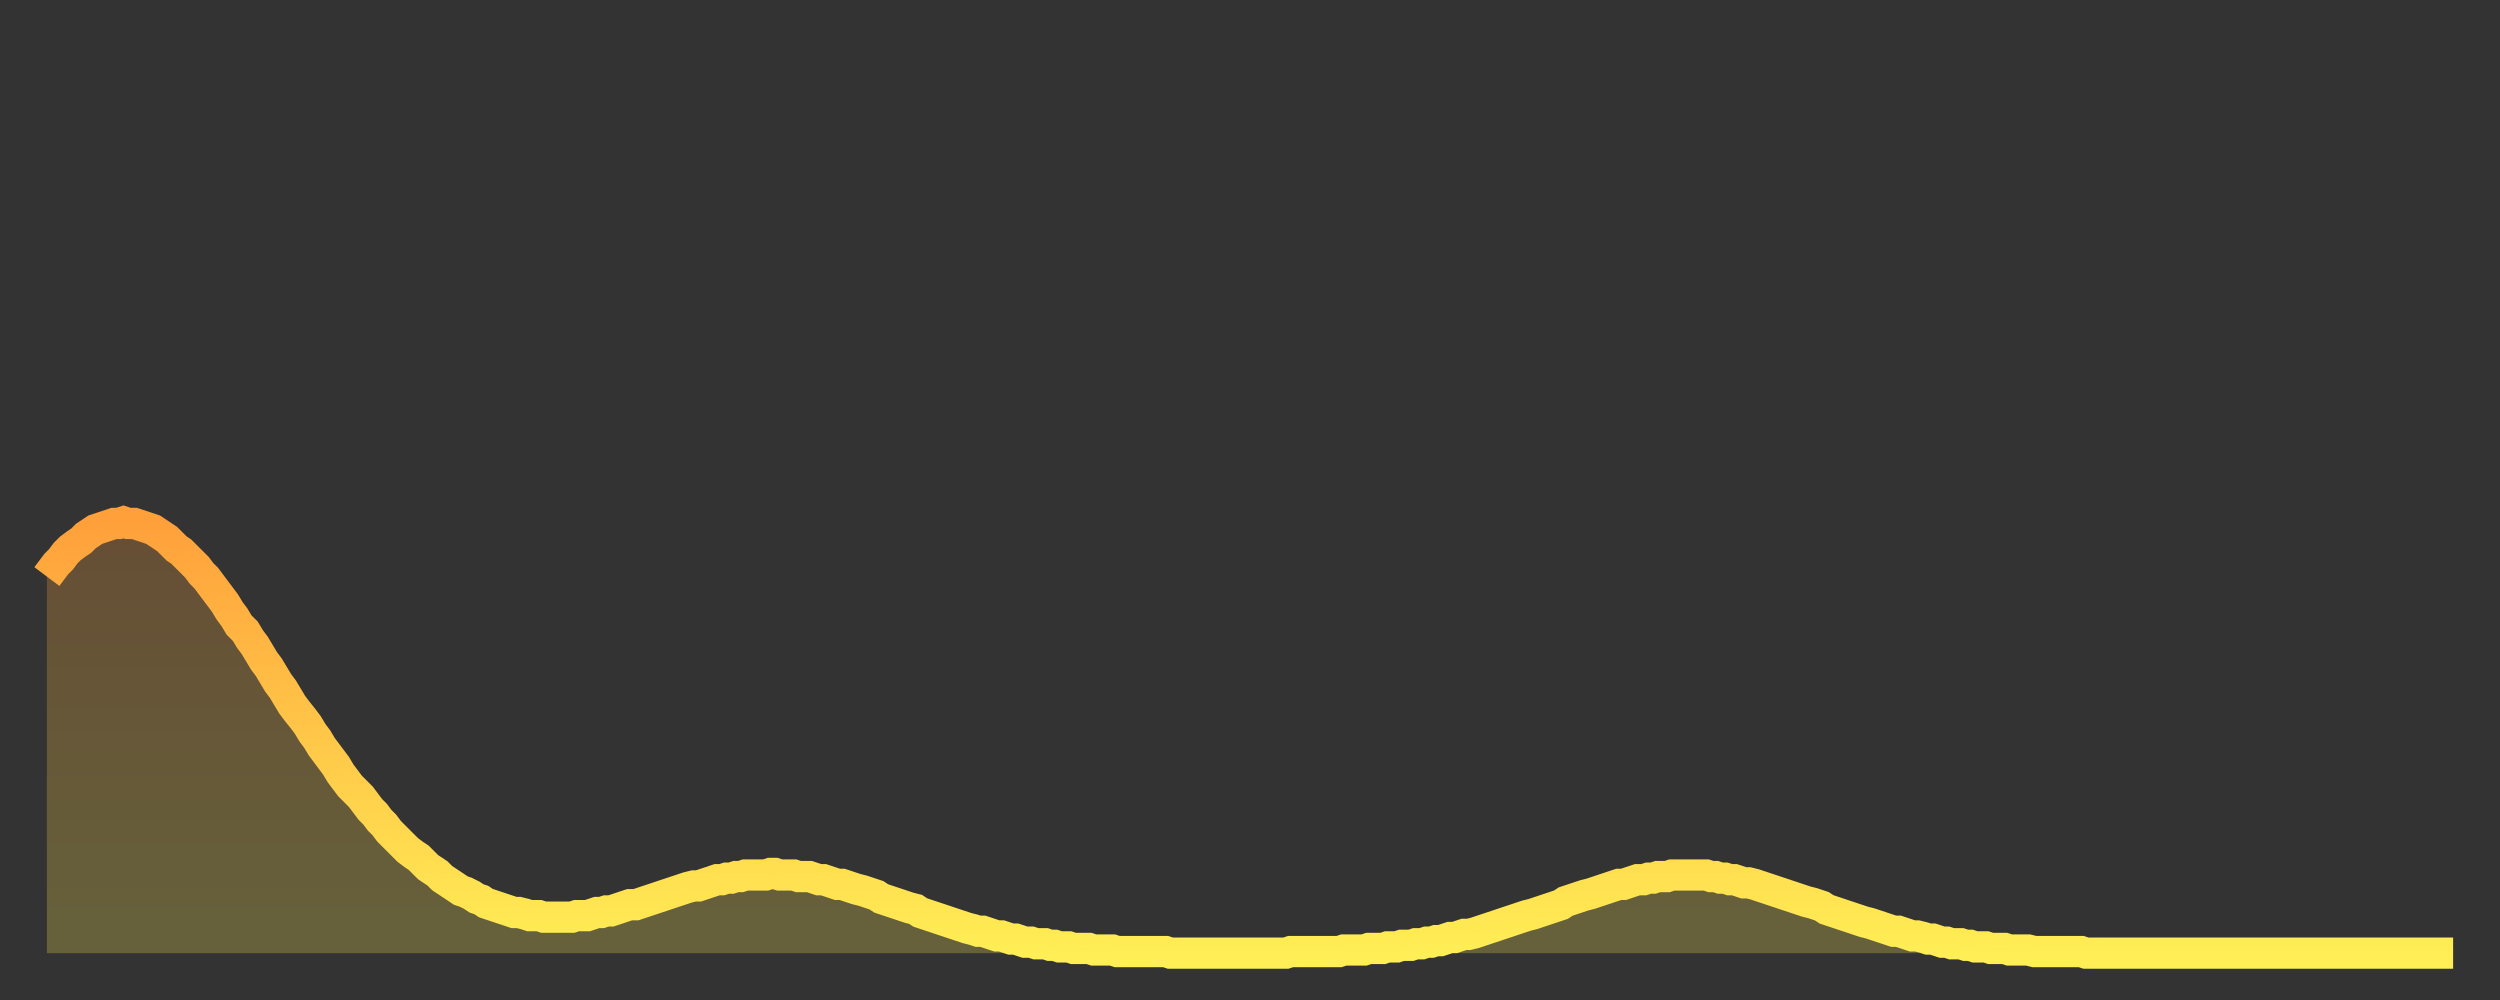
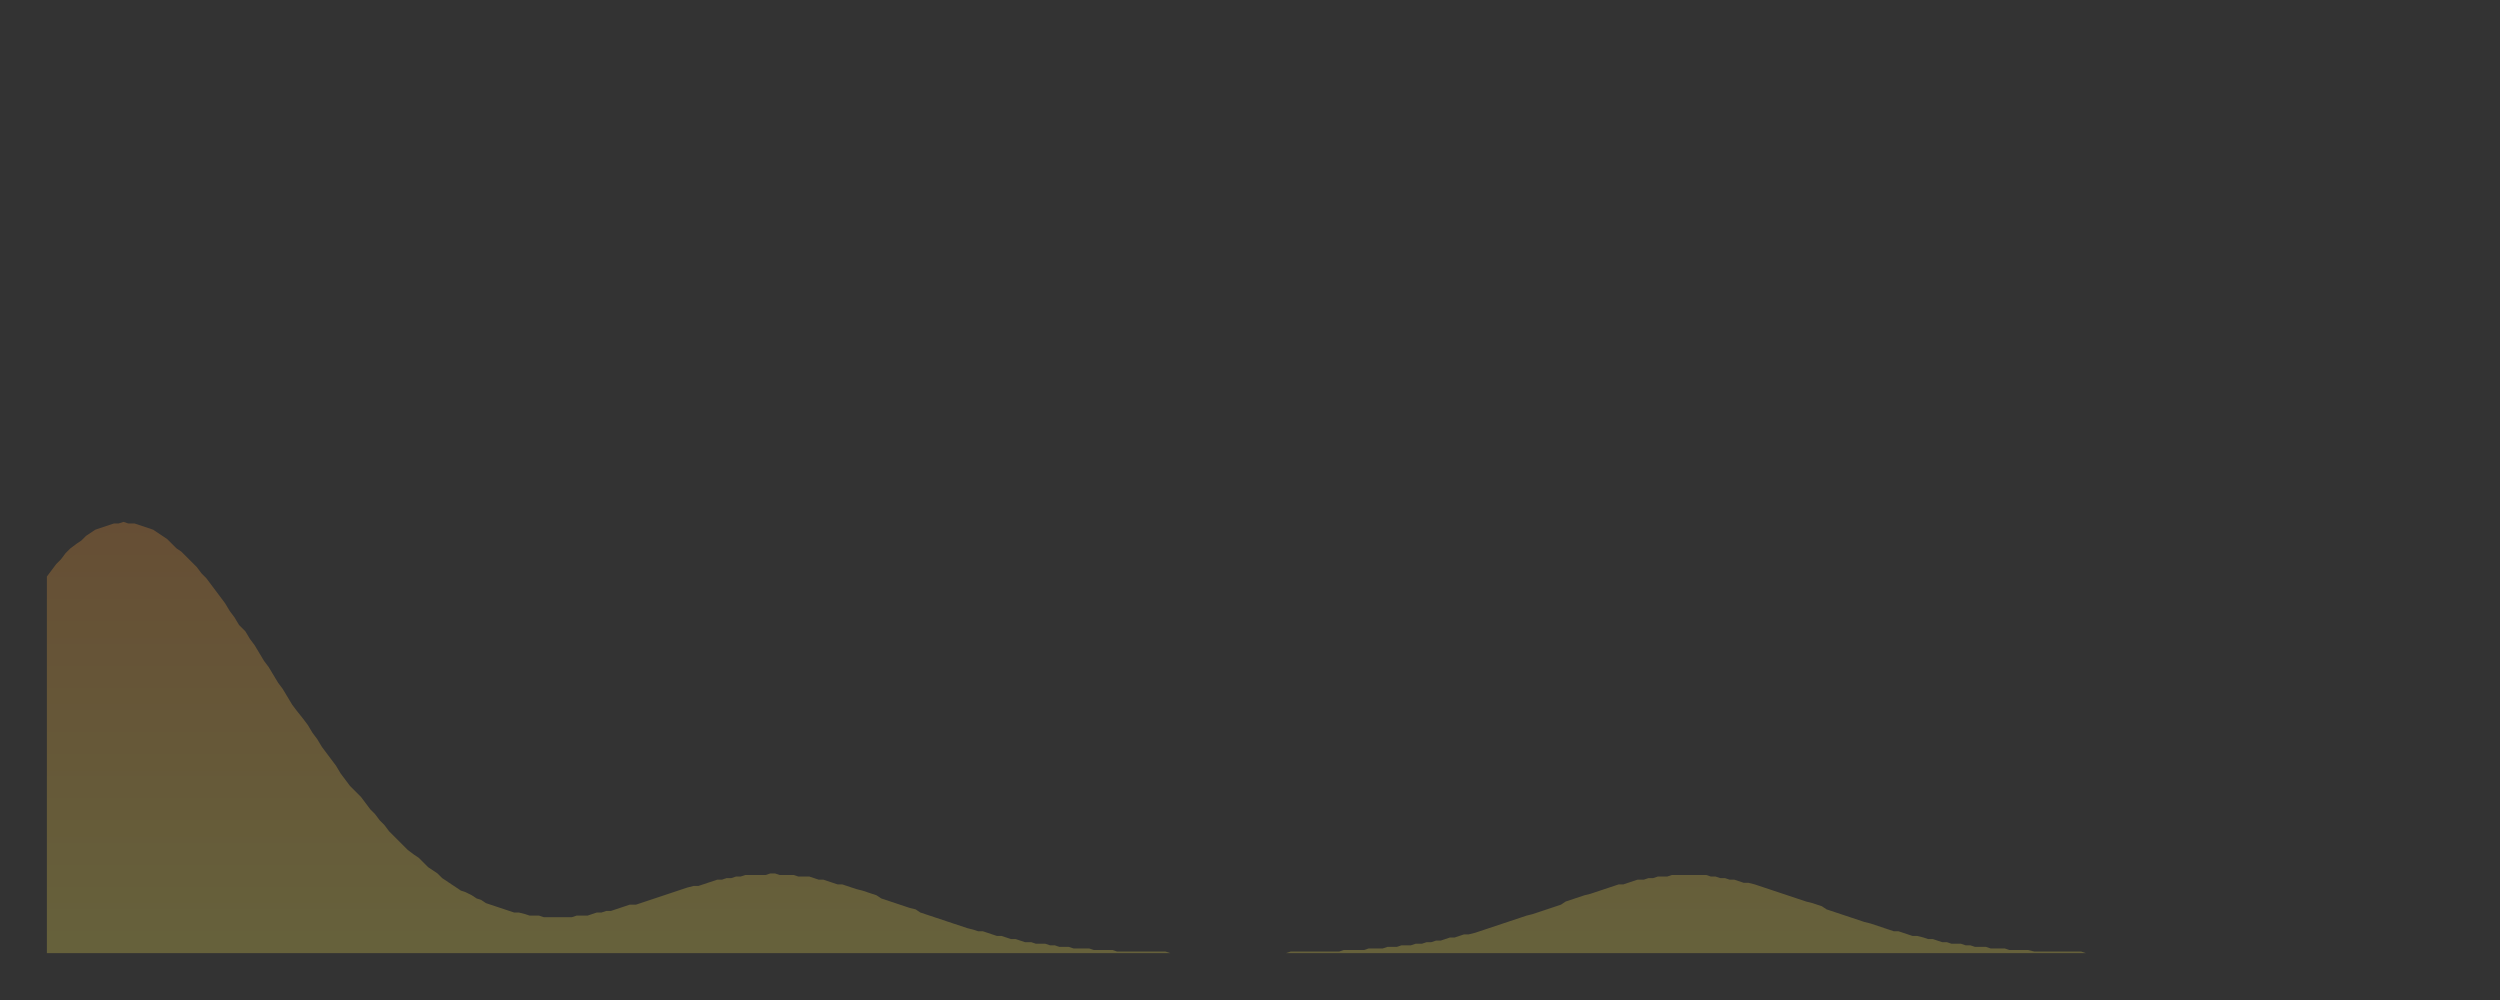
<svg xmlns="http://www.w3.org/2000/svg" baseProfile="full" height="64" version="1.1" width="160">
  <rect width="100%" height="100%" fill="#333333" stroke="none" />
  <defs>
    <linearGradient id="id507216" x1="0" x2="0" y1="0" y2="1">
      <stop offset="0%" stop-color="#ffa03b" />
      <stop offset="50%" stop-color="#ffc748" />
      <stop offset="100%" stop-color="#ffee55" />
    </linearGradient>
  </defs>
  <g transform="translate(3,3)">
    <g>
-       <path d="M 0.0 33.9 0.3 33.5 0.6 33.1 0.9 32.8 1.2 32.4 1.5 32.1 1.9 31.8 2.2 31.6 2.5 31.3 2.8 31.1 3.1 30.9 3.4 30.8 3.7 30.7 4.0 30.6 4.3 30.5 4.6 30.5 4.9 30.4 5.2 30.5 5.6 30.5 5.9 30.6 6.2 30.7 6.5 30.8 6.8 30.9 7.1 31.1 7.4 31.3 7.7 31.5 8.0 31.8 8.3 32.1 8.6 32.3 8.9 32.6 9.3 33.0 9.6 33.3 9.9 33.7 10.2 34.0 10.5 34.4 10.8 34.8 11.1 35.2 11.4 35.6 11.7 36.1 12.0 36.5 12.3 37.0 12.7 37.4 13.0 37.9 13.3 38.3 13.6 38.8 13.9 39.3 14.2 39.7 14.5 40.2 14.8 40.7 15.1 41.1 15.4 41.6 15.7 42.1 16.0 42.5 16.4 43.0 16.7 43.4 17.0 43.9 17.3 44.3 17.6 44.8 17.9 45.2 18.2 45.6 18.5 46.0 18.8 46.5 19.1 46.9 19.4 47.3 19.8 47.7 20.1 48.0 20.4 48.4 20.7 48.8 21.0 49.1 21.3 49.5 21.6 49.8 21.9 50.2 22.2 50.5 22.5 50.8 22.8 51.1 23.1 51.4 23.5 51.7 23.8 51.9 24.1 52.2 24.4 52.5 24.7 52.7 25.0 52.9 25.3 53.2 25.6 53.4 25.9 53.6 26.2 53.8 26.5 54.0 26.8 54.1 27.2 54.3 27.5 54.5 27.8 54.6 28.1 54.8 28.4 54.9 28.7 55.0 29.0 55.1 29.3 55.2 29.6 55.3 29.9 55.4 30.2 55.4 30.6 55.5 30.9 55.6 31.2 55.6 31.5 55.6 31.8 55.7 32.1 55.7 32.4 55.7 32.7 55.7 33.0 55.7 33.3 55.7 33.6 55.7 33.9 55.6 34.3 55.6 34.6 55.6 34.9 55.5 35.2 55.4 35.5 55.4 35.8 55.3 36.1 55.3 36.4 55.2 36.7 55.1 37.0 55.0 37.3 54.9 37.7 54.9 38.0 54.8 38.3 54.7 38.6 54.6 38.9 54.5 39.2 54.4 39.5 54.3 39.8 54.2 40.1 54.1 40.4 54.0 40.7 53.9 41.0 53.8 41.4 53.7 41.7 53.7 42.0 53.6 42.3 53.5 42.6 53.4 42.9 53.3 43.2 53.3 43.5 53.2 43.8 53.2 44.1 53.1 44.4 53.1 44.7 53.0 45.1 53.0 45.4 53.0 45.7 53.0 46.0 53.0 46.3 52.9 46.6 52.9 46.9 53.0 47.2 53.0 47.5 53.0 47.8 53.0 48.1 53.1 48.5 53.1 48.8 53.1 49.1 53.2 49.4 53.3 49.7 53.3 50.0 53.4 50.3 53.5 50.6 53.6 50.9 53.6 51.2 53.7 51.5 53.8 51.8 53.9 52.2 54.0 52.5 54.1 52.8 54.2 53.1 54.3 53.4 54.5 53.7 54.6 54.0 54.7 54.3 54.8 54.6 54.9 54.9 55.0 55.2 55.1 55.6 55.2 55.9 55.4 56.2 55.5 56.5 55.6 56.8 55.7 57.1 55.8 57.4 55.9 57.7 56.0 58.0 56.1 58.3 56.2 58.6 56.3 58.9 56.4 59.3 56.5 59.6 56.6 59.9 56.6 60.2 56.7 60.5 56.8 60.8 56.9 61.1 56.9 61.4 57.0 61.7 57.1 62.0 57.1 62.3 57.2 62.6 57.3 63.0 57.3 63.3 57.4 63.6 57.4 63.9 57.4 64.2 57.5 64.5 57.5 64.8 57.6 65.1 57.6 65.4 57.6 65.7 57.7 66.0 57.7 66.4 57.7 66.7 57.7 67.0 57.8 67.3 57.8 67.6 57.8 67.9 57.8 68.2 57.8 68.5 57.9 68.8 57.9 69.1 57.9 69.4 57.9 69.7 57.9 70.1 57.9 70.4 57.9 70.7 57.9 71.0 57.9 71.3 57.9 71.6 57.9 71.9 58.0 72.2 58.0 72.5 58.0 72.8 58.0 73.1 58.0 73.5 58.0 73.8 58.0 74.1 58.0 74.4 58.0 74.7 58.0 75.0 58.0 75.3 58.0 75.6 58.0 75.9 58.0 76.2 58.0 76.5 58.0 76.8 58.0 77.2 58.0 77.5 58.0 77.8 58.0 78.1 58.0 78.4 58.0 78.7 58.0 79.0 58.0 79.3 58.0 79.6 57.9 79.9 57.9 80.2 57.9 80.5 57.9 80.9 57.9 81.2 57.9 81.5 57.9 81.8 57.9 82.1 57.9 82.4 57.9 82.7 57.9 83.0 57.8 83.3 57.8 83.6 57.8 83.9 57.8 84.3 57.8 84.6 57.7 84.9 57.7 85.2 57.7 85.5 57.7 85.8 57.6 86.1 57.6 86.4 57.6 86.7 57.5 87.0 57.5 87.3 57.5 87.6 57.4 88.0 57.4 88.3 57.3 88.6 57.3 88.9 57.2 89.2 57.2 89.5 57.1 89.8 57.0 90.1 57.0 90.4 56.9 90.7 56.8 91.0 56.8 91.4 56.7 91.7 56.6 92.0 56.5 92.3 56.4 92.6 56.3 92.9 56.2 93.2 56.1 93.5 56.0 93.8 55.9 94.1 55.8 94.4 55.7 94.7 55.6 95.1 55.5 95.4 55.4 95.7 55.3 96.0 55.2 96.3 55.1 96.6 55.0 96.9 54.9 97.2 54.7 97.5 54.6 97.8 54.5 98.1 54.4 98.4 54.3 98.8 54.2 99.1 54.1 99.4 54.0 99.7 53.9 100.0 53.8 100.3 53.7 100.6 53.6 100.9 53.6 101.2 53.5 101.5 53.4 101.8 53.3 102.2 53.3 102.5 53.2 102.8 53.2 103.1 53.1 103.4 53.1 103.7 53.1 104.0 53.0 104.3 53.0 104.6 53.0 104.9 53.0 105.2 53.0 105.5 53.0 105.9 53.0 106.2 53.0 106.5 53.1 106.8 53.1 107.1 53.2 107.4 53.2 107.7 53.3 108.0 53.3 108.3 53.4 108.6 53.5 108.9 53.5 109.3 53.6 109.6 53.7 109.9 53.8 110.2 53.9 110.5 54.0 110.8 54.1 111.1 54.2 111.4 54.3 111.7 54.4 112.0 54.5 112.3 54.6 112.6 54.7 113.0 54.8 113.3 54.9 113.6 55.0 113.9 55.2 114.2 55.3 114.5 55.4 114.8 55.5 115.1 55.6 115.4 55.7 115.7 55.8 116.0 55.9 116.3 56.0 116.7 56.1 117.0 56.2 117.3 56.3 117.6 56.4 117.9 56.5 118.2 56.6 118.5 56.6 118.8 56.7 119.1 56.8 119.4 56.9 119.7 56.9 120.1 57.0 120.4 57.1 120.7 57.1 121.0 57.2 121.3 57.3 121.6 57.3 121.9 57.4 122.2 57.4 122.5 57.4 122.8 57.5 123.1 57.5 123.4 57.6 123.8 57.6 124.1 57.6 124.4 57.7 124.7 57.7 125.0 57.7 125.3 57.7 125.6 57.8 125.9 57.8 126.2 57.8 126.5 57.8 126.8 57.8 127.2 57.9 127.5 57.9 127.8 57.9 128.1 57.9 128.4 57.9 128.7 57.9 129.0 57.9 129.3 57.9 129.6 57.9 129.9 57.9 130.2 57.9 130.5 58.0 130.9 58.0 131.2 58.0 131.5 58.0 131.8 58.0 132.1 58.0 132.4 58.0 132.7 58.0 133.0 58.0 133.3 58.0 133.6 58.0 133.9 58.0 134.2 58.0 134.6 58.0 134.9 58.0 135.2 58.0 135.5 58.0 135.8 58.0 136.1 58.0 136.4 58.0 136.7 58.0 137.0 58.0 137.3 58.0 137.6 58.0 138.0 58.0 138.3 58.0 138.6 58.0 138.9 58.0 139.2 58.0 139.5 58.0 139.8 58.0 140.1 58.0 140.4 58.0 140.7 58.0 141.0 58.0 141.3 58.0 141.7 58.0 142.0 58.0 142.3 58.0 142.6 58.0 142.9 58.0 143.2 58.0 143.5 58.0 143.8 58.0 144.1 58.0 144.4 58.0 144.7 58.0 145.1 58.0 145.4 58.0 145.7 58.0 146.0 58.0 146.3 58.0 146.6 58.0 146.9 58.0 147.2 58.0 147.5 58.0 147.8 58.0 148.1 58.0 148.4 58.0 148.8 58.0 149.1 58.0 149.4 58.0 149.7 58.0 150.0 58.0 150.3 58.0 150.6 58.0 150.9 58.0 151.2 58.0 151.5 58.0 151.8 58.0 152.1 58.0 152.5 58.0 152.8 58.0 153.1 58.0 153.4 58.0 153.7 58.0 154.0 58.0" fill="none" id="graph-curve" opacity="1" stroke="url(#id507216)" stroke-width="2" />
      <path d="M 0 58 L 0.0 33.9 0.3 33.5 0.6 33.1 0.9 32.8 1.2 32.4 1.5 32.1 1.9 31.8 2.2 31.6 2.5 31.3 2.8 31.1 3.1 30.9 3.4 30.8 3.7 30.7 4.0 30.6 4.3 30.5 4.6 30.5 4.9 30.4 5.2 30.5 5.6 30.5 5.9 30.6 6.2 30.7 6.5 30.8 6.8 30.9 7.1 31.1 7.4 31.3 7.7 31.5 8.0 31.8 8.3 32.1 8.6 32.3 8.9 32.6 9.3 33.0 9.6 33.3 9.9 33.7 10.2 34.0 10.5 34.4 10.8 34.8 11.1 35.2 11.4 35.6 11.7 36.1 12.0 36.5 12.3 37.0 12.7 37.4 13.0 37.9 13.3 38.3 13.6 38.8 13.9 39.3 14.2 39.7 14.5 40.2 14.8 40.7 15.1 41.1 15.4 41.6 15.7 42.1 16.0 42.5 16.4 43.0 16.7 43.4 17.0 43.9 17.3 44.3 17.6 44.8 17.9 45.2 18.2 45.6 18.5 46.0 18.8 46.5 19.1 46.9 19.4 47.3 19.8 47.7 20.1 48.0 20.4 48.4 20.7 48.8 21.0 49.1 21.3 49.5 21.6 49.8 21.9 50.2 22.2 50.5 22.5 50.8 22.8 51.1 23.1 51.4 23.5 51.7 23.8 51.9 24.1 52.2 24.4 52.5 24.7 52.7 25.0 52.9 25.3 53.2 25.6 53.4 25.9 53.6 26.2 53.8 26.5 54.0 26.8 54.1 27.2 54.3 27.5 54.5 27.8 54.6 28.1 54.8 28.4 54.9 28.7 55.0 29.0 55.1 29.3 55.2 29.6 55.3 29.9 55.4 30.2 55.4 30.6 55.5 30.9 55.6 31.2 55.6 31.5 55.6 31.8 55.7 32.1 55.7 32.4 55.7 32.7 55.7 33.0 55.7 33.3 55.7 33.6 55.7 33.9 55.6 34.3 55.6 34.6 55.6 34.9 55.5 35.2 55.4 35.5 55.4 35.8 55.3 36.1 55.3 36.4 55.2 36.7 55.1 37.0 55.0 37.3 54.9 37.7 54.9 38.0 54.8 38.3 54.7 38.6 54.6 38.9 54.5 39.2 54.4 39.5 54.3 39.8 54.2 40.1 54.1 40.4 54.0 40.7 53.9 41.0 53.8 41.4 53.7 41.7 53.7 42.0 53.6 42.3 53.5 42.6 53.4 42.9 53.3 43.2 53.3 43.5 53.2 43.8 53.2 44.1 53.1 44.4 53.1 44.7 53.0 45.1 53.0 45.4 53.0 45.7 53.0 46.0 53.0 46.3 52.9 46.6 52.9 46.9 53.0 47.2 53.0 47.5 53.0 47.8 53.0 48.1 53.1 48.5 53.1 48.8 53.1 49.1 53.2 49.4 53.3 49.7 53.3 50.0 53.4 50.3 53.5 50.6 53.6 50.9 53.6 51.2 53.7 51.5 53.8 51.8 53.9 52.2 54.0 52.5 54.1 52.8 54.2 53.1 54.3 53.4 54.5 53.7 54.6 54.0 54.7 54.3 54.8 54.6 54.9 54.9 55.0 55.2 55.1 55.6 55.2 55.9 55.4 56.2 55.5 56.5 55.6 56.8 55.7 57.1 55.8 57.4 55.9 57.7 56.0 58.0 56.1 58.3 56.2 58.6 56.3 58.9 56.4 59.3 56.5 59.6 56.6 59.9 56.6 60.2 56.7 60.5 56.8 60.8 56.9 61.1 56.9 61.4 57.0 61.7 57.1 62.0 57.1 62.3 57.2 62.6 57.3 63.0 57.3 63.3 57.4 63.6 57.4 63.9 57.4 64.2 57.5 64.5 57.5 64.8 57.6 65.1 57.6 65.4 57.6 65.7 57.7 66.0 57.7 66.4 57.7 66.7 57.7 67.0 57.8 67.3 57.8 67.6 57.8 67.9 57.8 68.2 57.8 68.5 57.9 68.8 57.9 69.1 57.9 69.4 57.9 69.7 57.9 70.1 57.9 70.4 57.9 70.7 57.9 71.0 57.9 71.3 57.9 71.6 57.9 71.9 58.0 72.2 58.0 72.5 58.0 72.8 58.0 73.1 58.0 73.5 58.0 73.8 58.0 74.1 58.0 74.4 58.0 74.7 58.0 75.0 58.0 75.3 58.0 75.6 58.0 75.9 58.0 76.2 58.0 76.5 58.0 76.8 58.0 77.2 58.0 77.5 58.0 77.8 58.0 78.1 58.0 78.4 58.0 78.7 58.0 79.0 58.0 79.3 58.0 79.6 57.9 79.9 57.9 80.2 57.9 80.5 57.9 80.9 57.9 81.2 57.9 81.5 57.9 81.8 57.9 82.1 57.9 82.4 57.9 82.7 57.9 83.0 57.8 83.3 57.8 83.6 57.8 83.9 57.8 84.3 57.8 84.6 57.7 84.9 57.7 85.2 57.7 85.5 57.7 85.8 57.6 86.1 57.6 86.4 57.6 86.7 57.5 87.0 57.5 87.3 57.5 87.6 57.4 88.0 57.4 88.3 57.3 88.6 57.3 88.9 57.2 89.2 57.2 89.5 57.1 89.8 57.0 90.1 57.0 90.4 56.9 90.7 56.8 91.0 56.8 91.4 56.7 91.7 56.6 92.0 56.5 92.3 56.4 92.6 56.3 92.9 56.2 93.2 56.1 93.5 56.0 93.8 55.9 94.1 55.8 94.4 55.7 94.7 55.6 95.1 55.5 95.4 55.4 95.7 55.3 96.0 55.2 96.3 55.1 96.6 55.0 96.9 54.9 97.2 54.7 97.5 54.6 97.8 54.5 98.1 54.4 98.4 54.3 98.8 54.2 99.1 54.1 99.4 54.0 99.7 53.9 100.0 53.8 100.3 53.7 100.6 53.6 100.9 53.6 101.2 53.5 101.5 53.4 101.8 53.3 102.2 53.3 102.5 53.2 102.8 53.2 103.1 53.1 103.4 53.1 103.7 53.1 104.0 53.0 104.3 53.0 104.6 53.0 104.9 53.0 105.2 53.0 105.5 53.0 105.9 53.0 106.2 53.0 106.5 53.1 106.8 53.1 107.1 53.2 107.4 53.2 107.7 53.3 108.0 53.3 108.3 53.4 108.6 53.5 108.9 53.5 109.3 53.6 109.6 53.7 109.9 53.8 110.2 53.9 110.5 54.0 110.8 54.1 111.1 54.2 111.4 54.3 111.7 54.4 112.0 54.5 112.3 54.6 112.6 54.7 113.0 54.8 113.3 54.9 113.6 55.0 113.9 55.2 114.2 55.3 114.5 55.4 114.8 55.5 115.1 55.6 115.4 55.7 115.7 55.8 116.0 55.9 116.3 56.0 116.7 56.1 117.0 56.2 117.3 56.3 117.6 56.4 117.9 56.5 118.2 56.6 118.5 56.6 118.8 56.7 119.1 56.8 119.4 56.9 119.7 56.9 120.1 57.0 120.4 57.1 120.7 57.1 121.0 57.2 121.3 57.3 121.6 57.3 121.9 57.4 122.2 57.4 122.5 57.4 122.8 57.5 123.1 57.5 123.4 57.6 123.8 57.6 124.1 57.6 124.4 57.7 124.7 57.7 125.0 57.7 125.3 57.7 125.6 57.8 125.9 57.8 126.2 57.8 126.5 57.8 126.8 57.8 127.2 57.9 127.5 57.9 127.8 57.9 128.1 57.9 128.4 57.9 128.7 57.9 129.0 57.9 129.3 57.9 129.6 57.9 129.9 57.9 130.2 57.9 130.5 58.0 130.9 58.0 131.2 58.0 131.5 58.0 131.8 58.0 132.1 58.0 132.4 58.0 132.7 58.0 133.0 58.0 133.3 58.0 133.6 58.0 133.9 58.0 134.2 58.0 134.6 58.0 134.9 58.0 135.2 58.0 135.5 58.0 135.8 58.0 136.1 58.0 136.4 58.0 136.7 58.0 137.0 58.0 137.3 58.0 137.6 58.0 138.0 58.0 138.3 58.0 138.6 58.0 138.9 58.0 139.2 58.0 139.5 58.0 139.8 58.0 140.1 58.0 140.4 58.0 140.7 58.0 141.0 58.0 141.3 58.0 141.7 58.0 142.0 58.0 142.3 58.0 142.6 58.0 142.9 58.0 143.2 58.0 143.5 58.0 143.8 58.0 144.1 58.0 144.4 58.0 144.7 58.0 145.1 58.0 145.4 58.0 145.7 58.0 146.0 58.0 146.3 58.0 146.6 58.0 146.9 58.0 147.2 58.0 147.5 58.0 147.8 58.0 148.1 58.0 148.4 58.0 148.8 58.0 149.1 58.0 149.4 58.0 149.7 58.0 150.0 58.0 150.3 58.0 150.6 58.0 150.9 58.0 151.2 58.0 151.5 58.0 151.8 58.0 152.1 58.0 152.5 58.0 152.8 58.0 153.1 58.0 153.4 58.0 153.7 58.0 154.0 58.0 154 58" fill="url(#id507216)" fill-opacity=".25" id="graph-shadow" />
    </g>
  </g>
</svg>